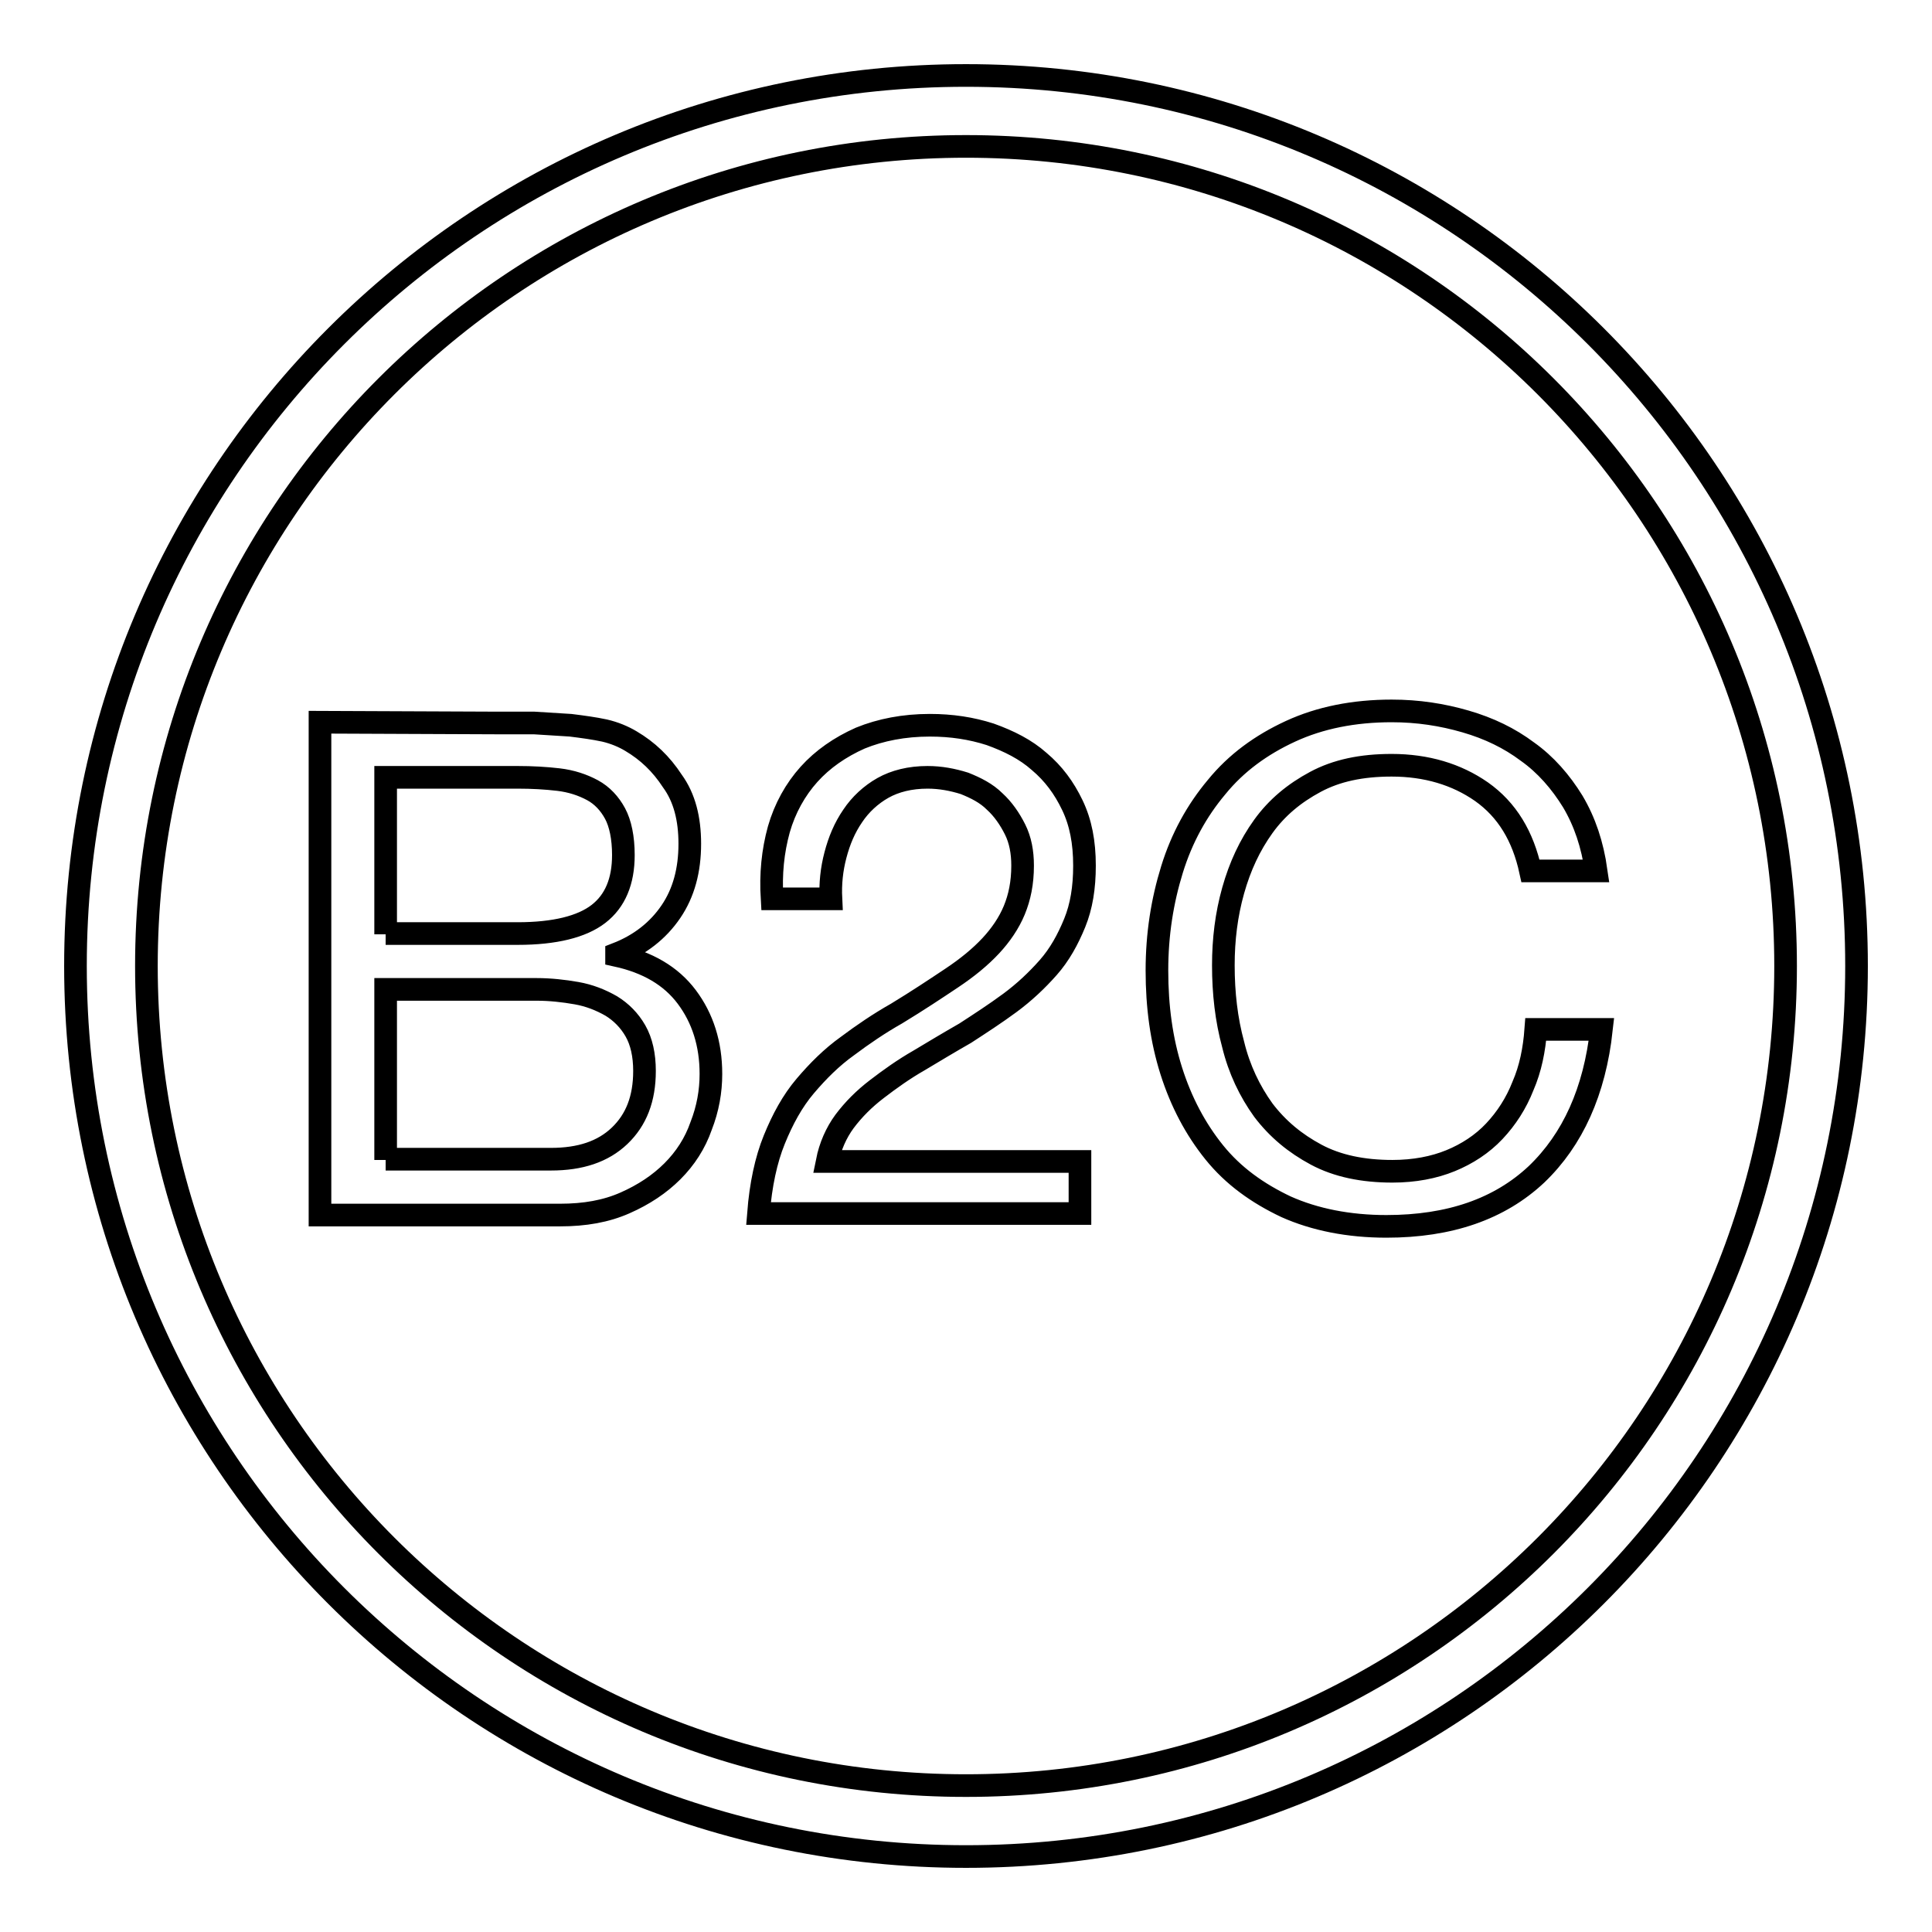
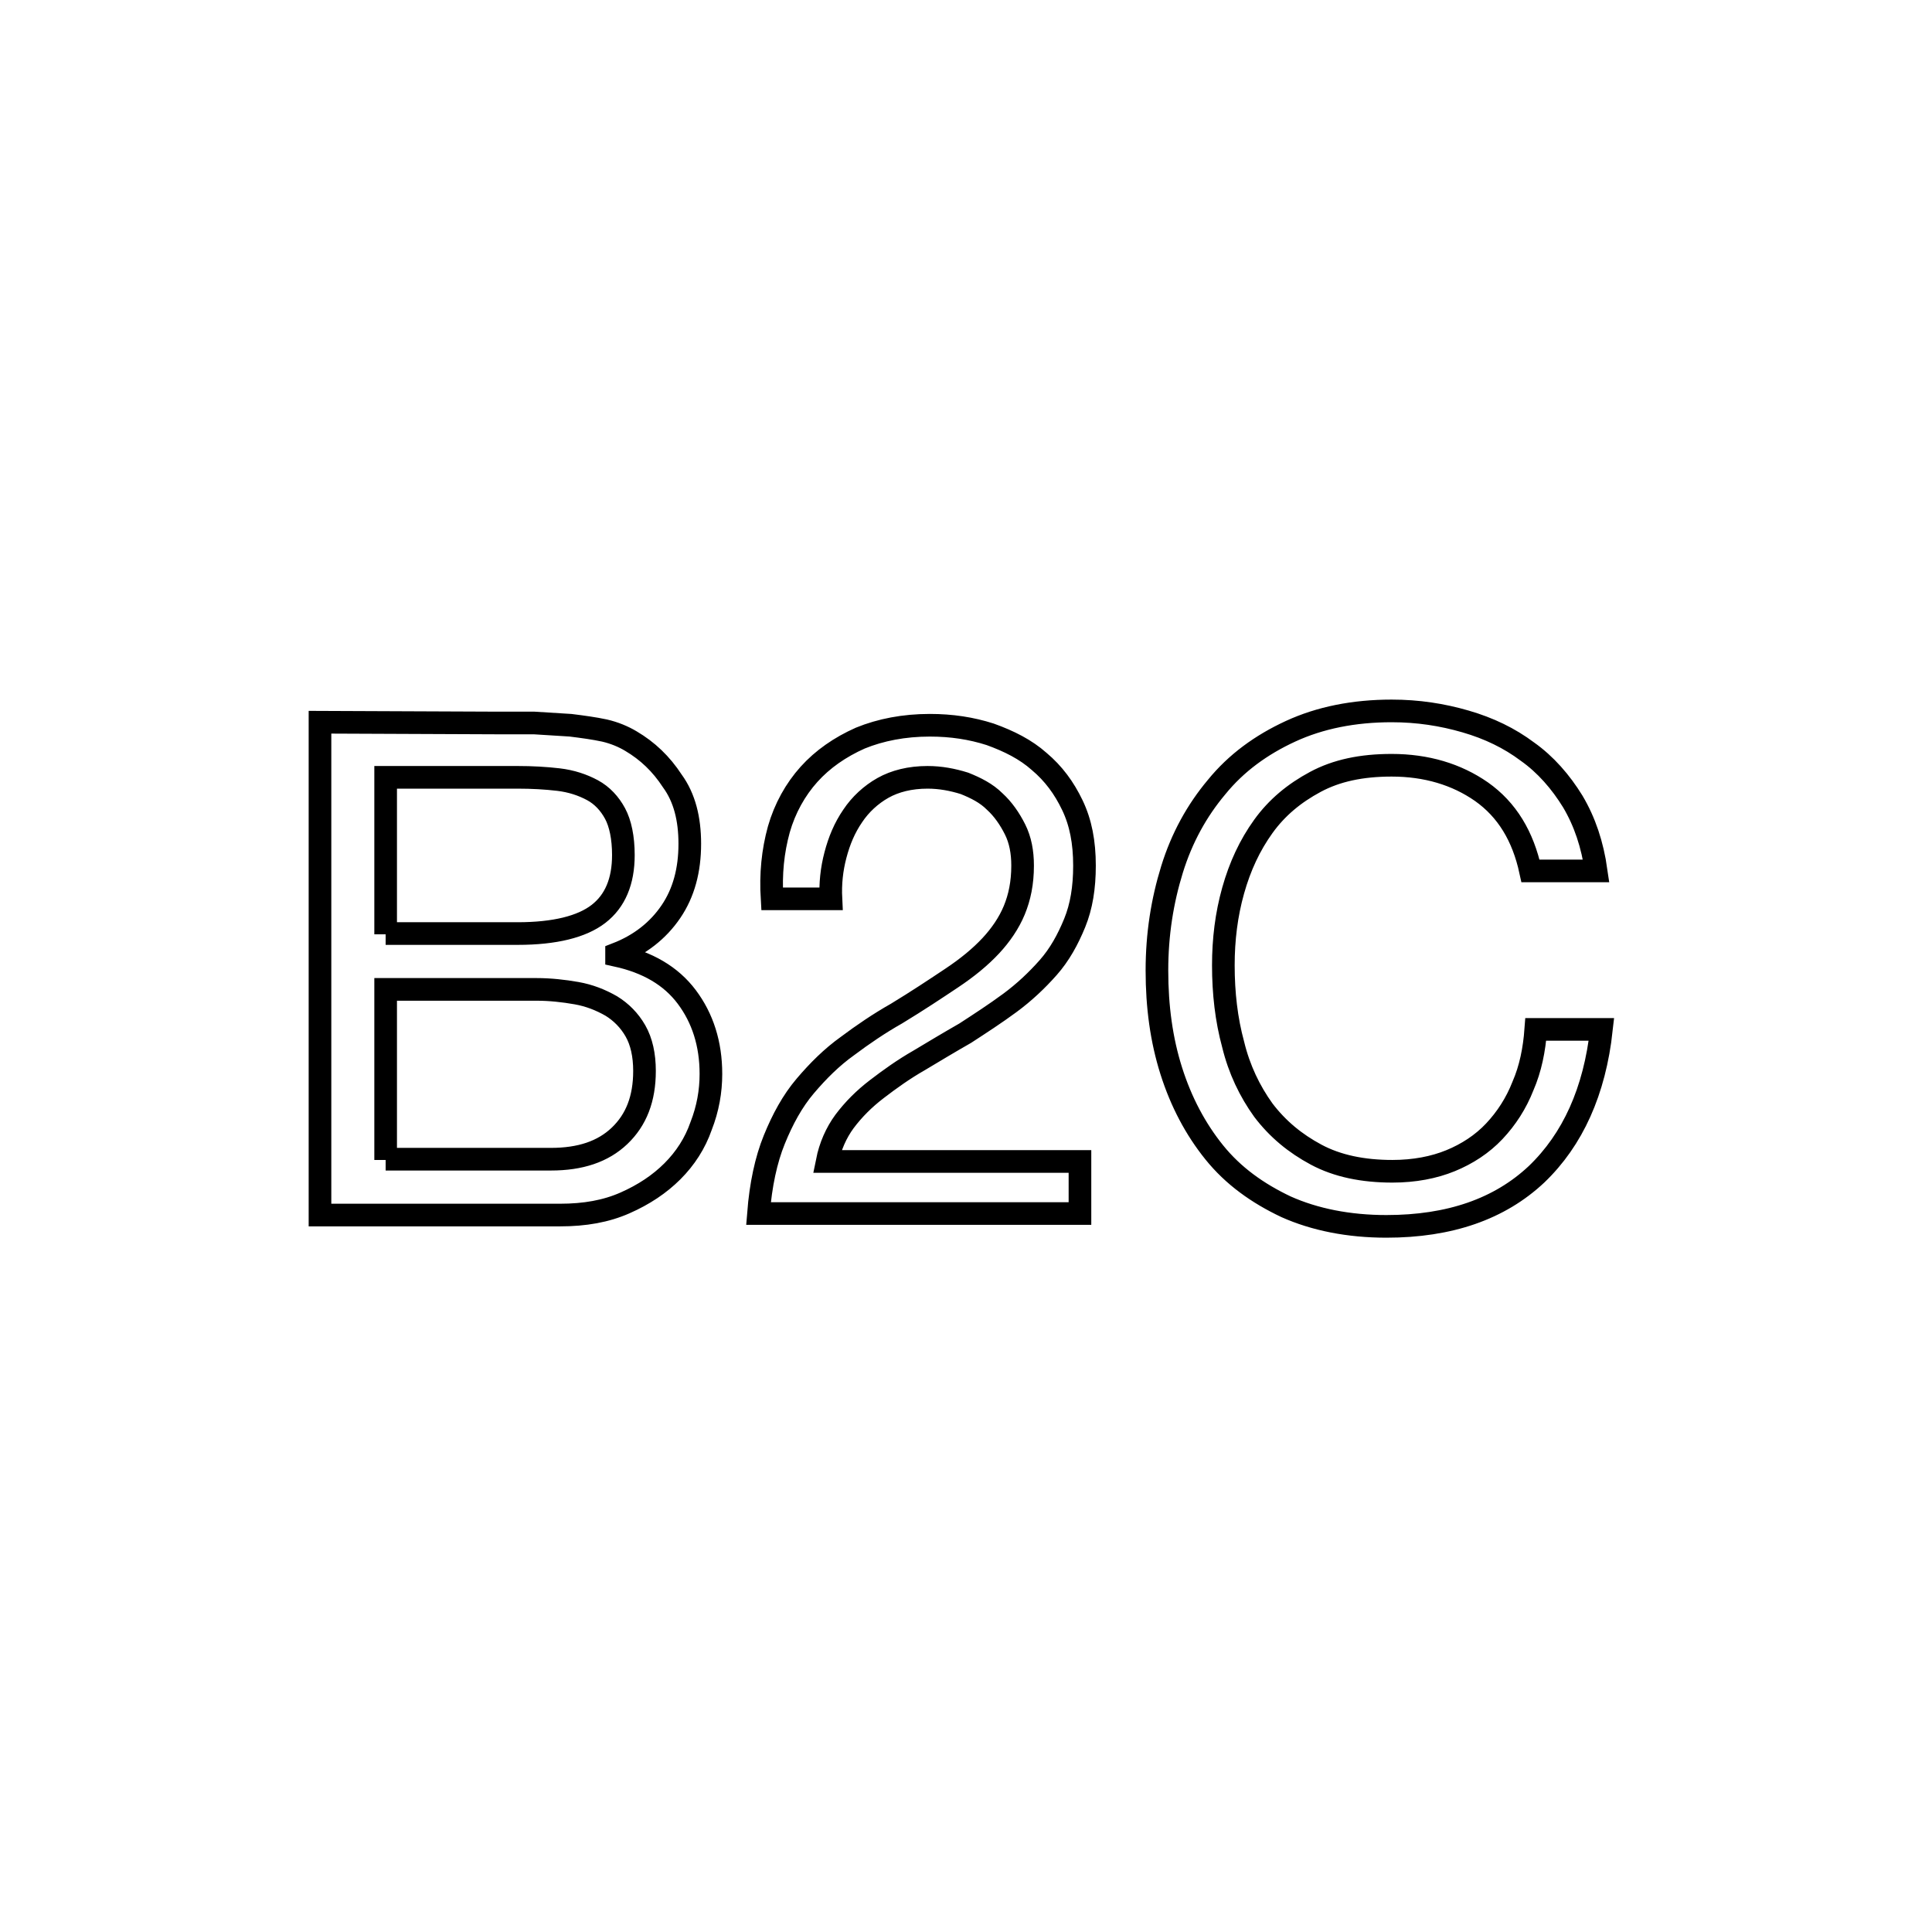
<svg xmlns="http://www.w3.org/2000/svg" version="1.1" x="0px" y="0px" viewBox="0 0 256 256" enable-background="new 0 0 256 256" xml:space="preserve">
  <g>
    <g>
      <path stroke-width="3" fill-opacity="0" stroke="#000000" d="M51.1,123.8V103h17.5c1.9,0,3.7,0.1,5.4,0.3s3.2,0.7,4.5,1.4c1.3,0.7,2.3,1.8,3,3.1c0.7,1.3,1.1,3.2,1.1,5.5c0,3.5-1.1,6.1-3.3,7.8c-2.2,1.7-5.8,2.6-10.7,2.6H51.1L51.1,123.8z M42.4,95.7V161h31.8c3.3,0,6.1-0.5,8.6-1.6s4.6-2.5,6.3-4.2c1.7-1.7,3-3.7,3.8-6c0.9-2.3,1.3-4.6,1.3-6.9c0-4-1.1-7.4-3.2-10.2s-5.2-4.6-9.3-5.5v-0.2c3.1-1.2,5.5-3.1,7.2-5.6c1.7-2.5,2.5-5.5,2.5-9c0-3.3-0.7-6.1-2.3-8.3c-1.5-2.3-3.3-4-5.5-5.3c-1-0.6-2.2-1.1-3.5-1.4c-1.4-0.3-2.9-0.5-4.5-0.7c-1.6-0.1-3.2-0.2-4.8-0.3c-1.6,0-3.2,0-4.6,0L42.4,95.7L42.4,95.7z M51.1,153.7v-22.6h20c1.8,0,3.6,0.2,5.3,0.5c1.7,0.3,3.2,0.9,4.6,1.7c1.3,0.8,2.4,1.9,3.2,3.3c0.8,1.4,1.2,3.2,1.2,5.3c0,3.7-1.1,6.5-3.3,8.6c-2.2,2.1-5.2,3.1-9.1,3.1H51.1L51.1,153.7z M102.3,119.1h7.8c-0.1-2,0.1-3.9,0.6-5.8c0.5-1.9,1.2-3.6,2.3-5.2c1-1.5,2.4-2.8,4-3.7c1.6-0.9,3.6-1.4,5.9-1.4c1.7,0,3.3,0.3,4.9,0.8c1.5,0.6,2.9,1.3,4,2.4c1.1,1,2,2.3,2.7,3.7c0.7,1.4,1,3,1,4.8c0,2.3-0.4,4.2-1.1,5.9c-0.7,1.7-1.8,3.3-3.1,4.7c-1.4,1.5-3.1,2.9-5.2,4.3c-2.1,1.4-4.5,3-7.3,4.7c-2.3,1.3-4.5,2.8-6.5,4.3c-2.1,1.5-3.9,3.3-5.6,5.3c-1.7,2-3,4.4-4.1,7.1c-1.1,2.7-1.8,6-2.1,9.8h42.6v-6.9h-33.5c0.4-2,1.2-3.8,2.3-5.3c1.2-1.6,2.6-3,4.3-4.3c1.7-1.3,3.5-2.6,5.6-3.8c2-1.2,4-2.4,6.1-3.6c2-1.3,4-2.6,5.9-4c1.9-1.4,3.6-3,5.1-4.7c1.5-1.7,2.6-3.7,3.5-5.9c0.9-2.2,1.3-4.7,1.3-7.6c0-3.1-0.5-5.7-1.6-8c-1.1-2.3-2.5-4.2-4.4-5.8c-1.8-1.6-4-2.7-6.5-3.6c-2.5-0.8-5.1-1.2-8-1.2c-3.4,0-6.5,0.6-9.2,1.7c-2.7,1.2-5,2.8-6.8,4.8c-1.8,2-3.2,4.5-4,7.3C102.4,112.8,102.1,115.8,102.3,119.1L102.3,119.1L102.3,119.1z M202.8,115.4h8.7c-0.5-3.5-1.5-6.5-3.1-9.2c-1.6-2.6-3.6-4.9-6-6.6c-2.4-1.8-5.1-3.1-8.2-4s-6.3-1.4-9.8-1.4c-5,0-9.5,0.9-13.4,2.7c-3.9,1.8-7.2,4.2-9.8,7.4c-2.6,3.1-4.6,6.7-5.9,10.9c-1.3,4.2-2,8.6-2,13.4s0.6,9.2,1.9,13.3c1.3,4.1,3.2,7.7,5.7,10.8c2.5,3.1,5.7,5.4,9.5,7.2c3.8,1.7,8.3,2.6,13.3,2.6c8.4,0,15-2.3,19.9-6.9c4.8-4.6,7.7-11,8.6-19.2h-8.7c-0.2,2.7-0.7,5.2-1.7,7.5c-0.9,2.3-2.2,4.3-3.8,6c-1.6,1.7-3.6,3-5.8,3.9s-4.8,1.4-7.7,1.4c-3.9,0-7.3-0.7-10.1-2.2c-2.8-1.5-5.1-3.4-7-5.9c-1.8-2.5-3.2-5.4-4-8.7c-0.9-3.3-1.3-6.8-1.3-10.5c0-3.4,0.4-6.7,1.3-9.9c0.9-3.2,2.2-6,4-8.5c1.8-2.5,4.1-4.4,6.9-5.9c2.8-1.5,6.1-2.2,10.1-2.2c4.6,0,8.6,1.2,11.9,3.5C199.7,107.3,201.8,110.8,202.8,115.4L202.8,115.4L202.8,115.4z" />
-       <path stroke-width="3" fill-opacity="0" stroke="#000000" d="M128,246c65.2,0,118-52.8,118-118c0-65.2-52.8-118-118-118C62.8,10,10,62.8,10,128C10,193.2,62.8,246,128,246z M128,236.6c60,0,108.6-48.6,108.6-108.6C236.6,68,188,19.4,128,19.4C68,19.4,19.4,68,19.4,128C19.4,188,68,236.6,128,236.6z" />
    </g>
  </g>
</svg>